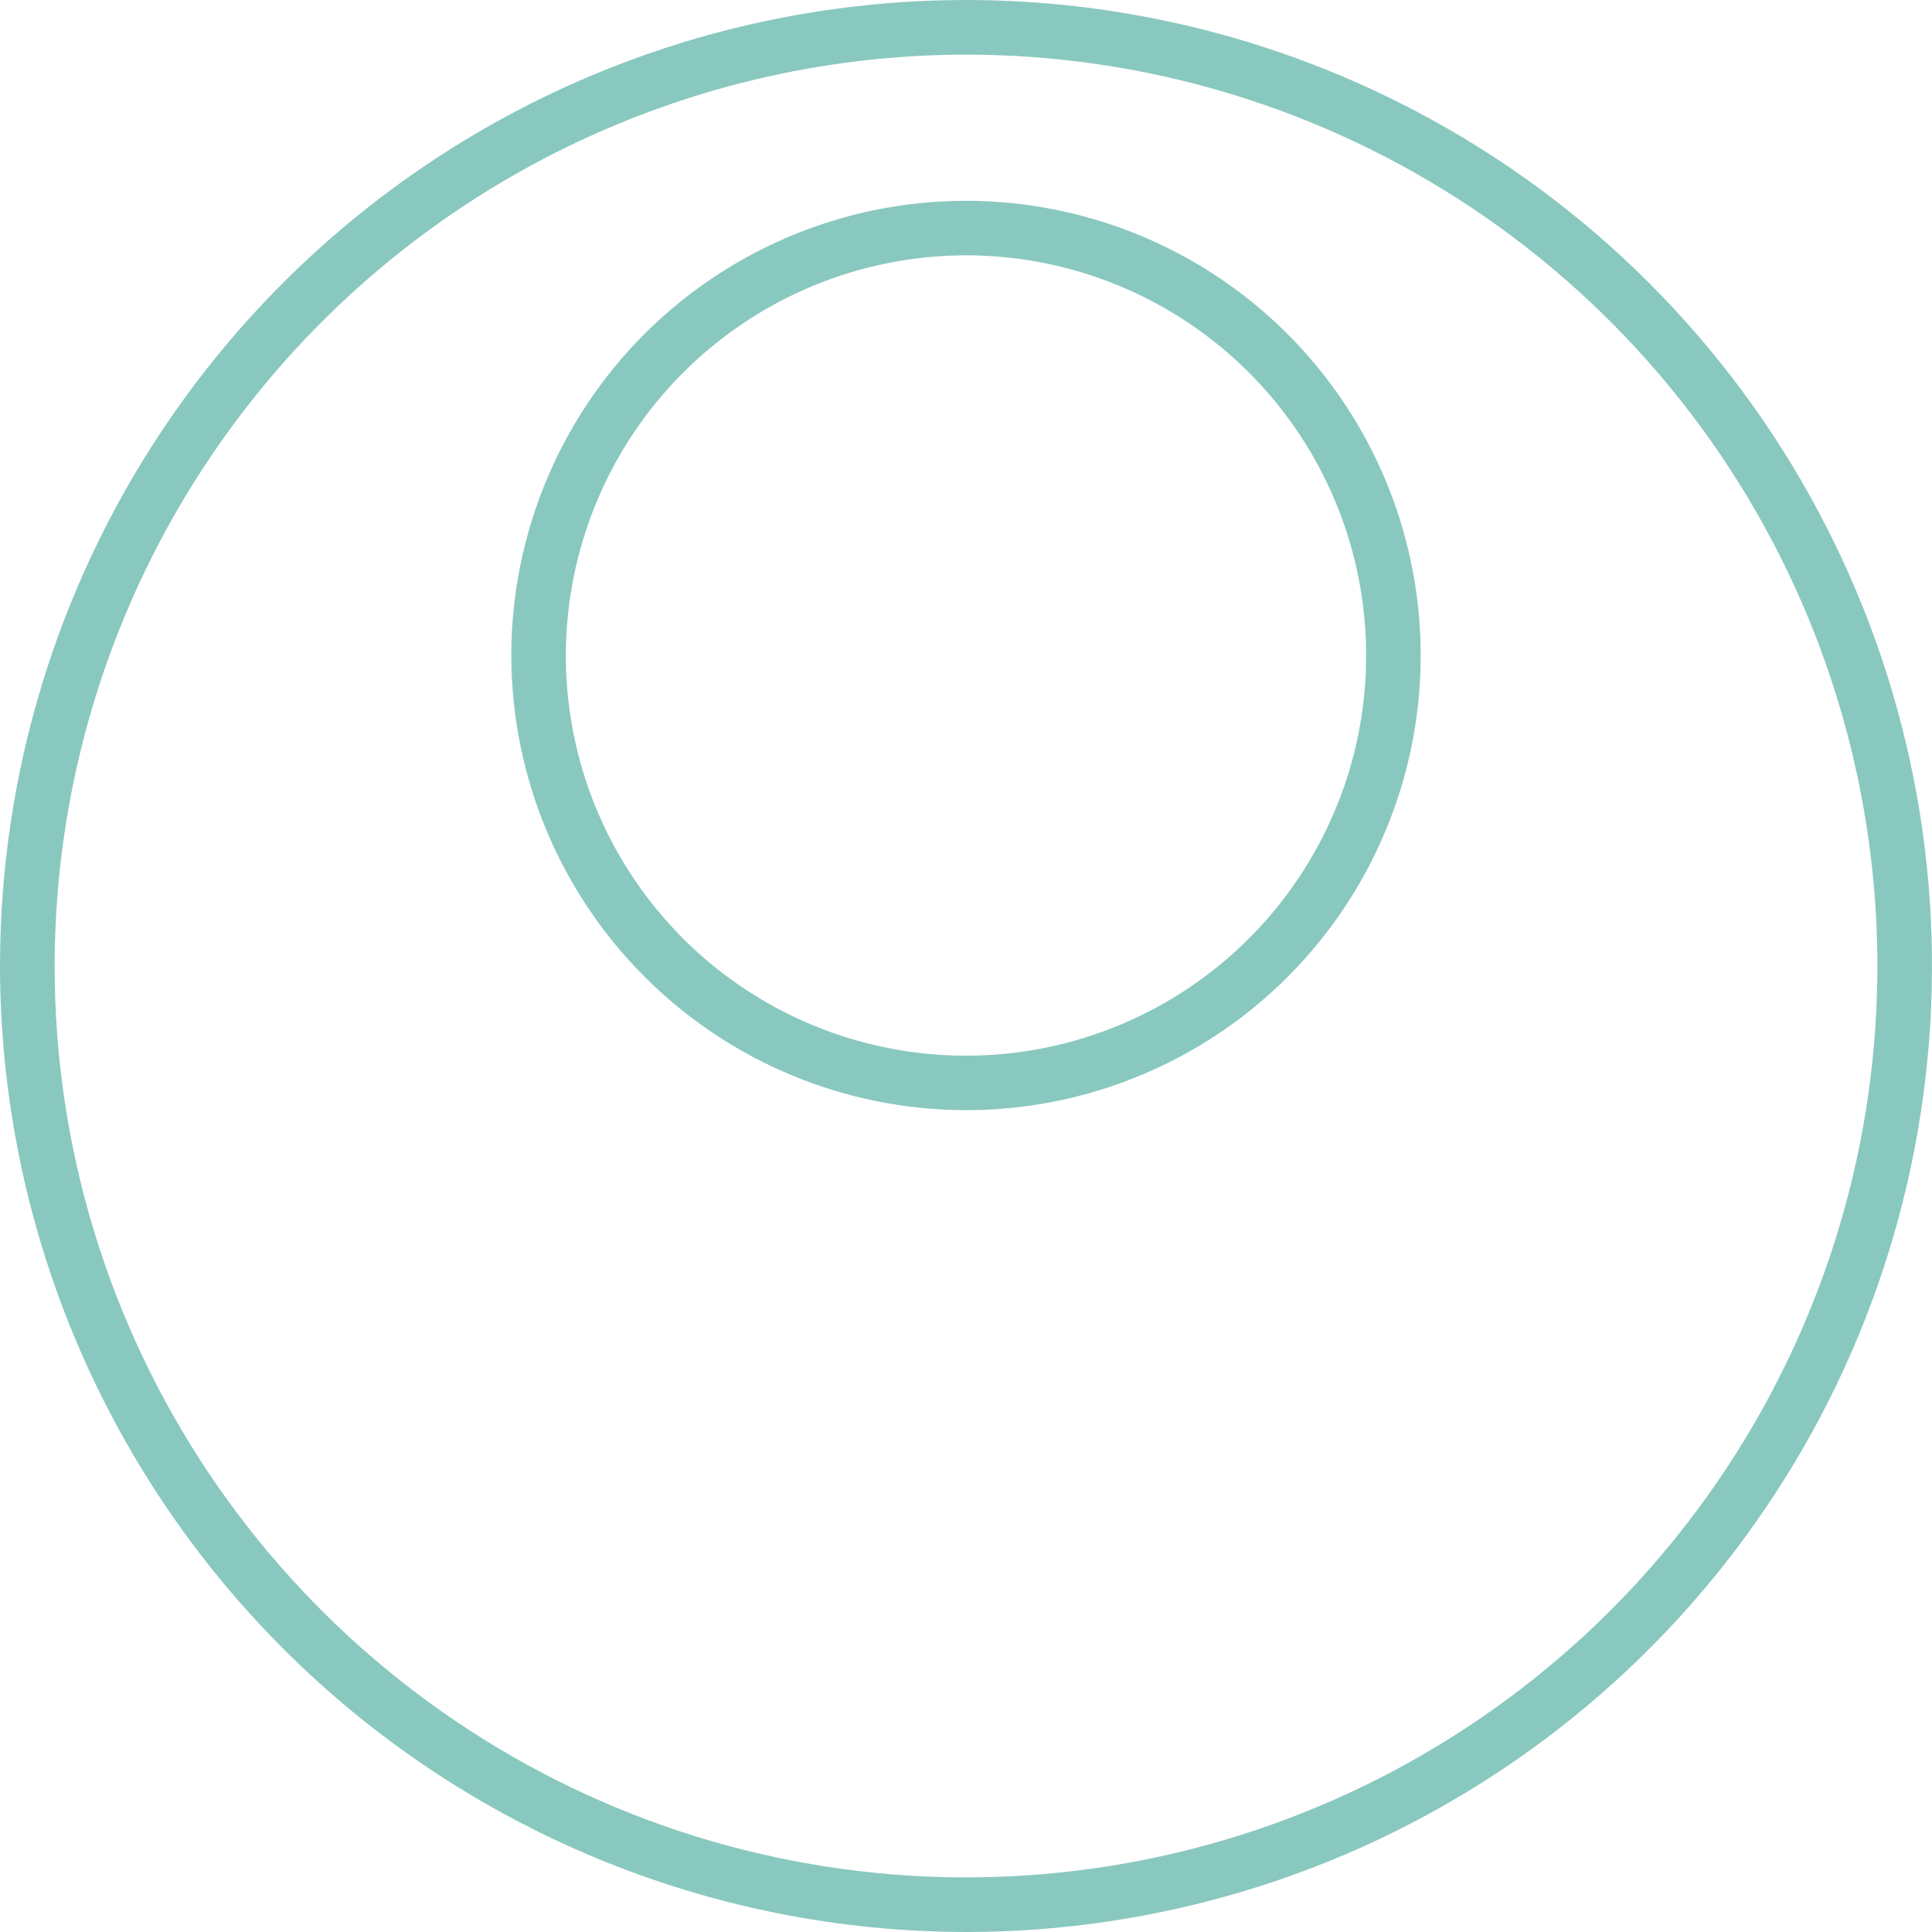
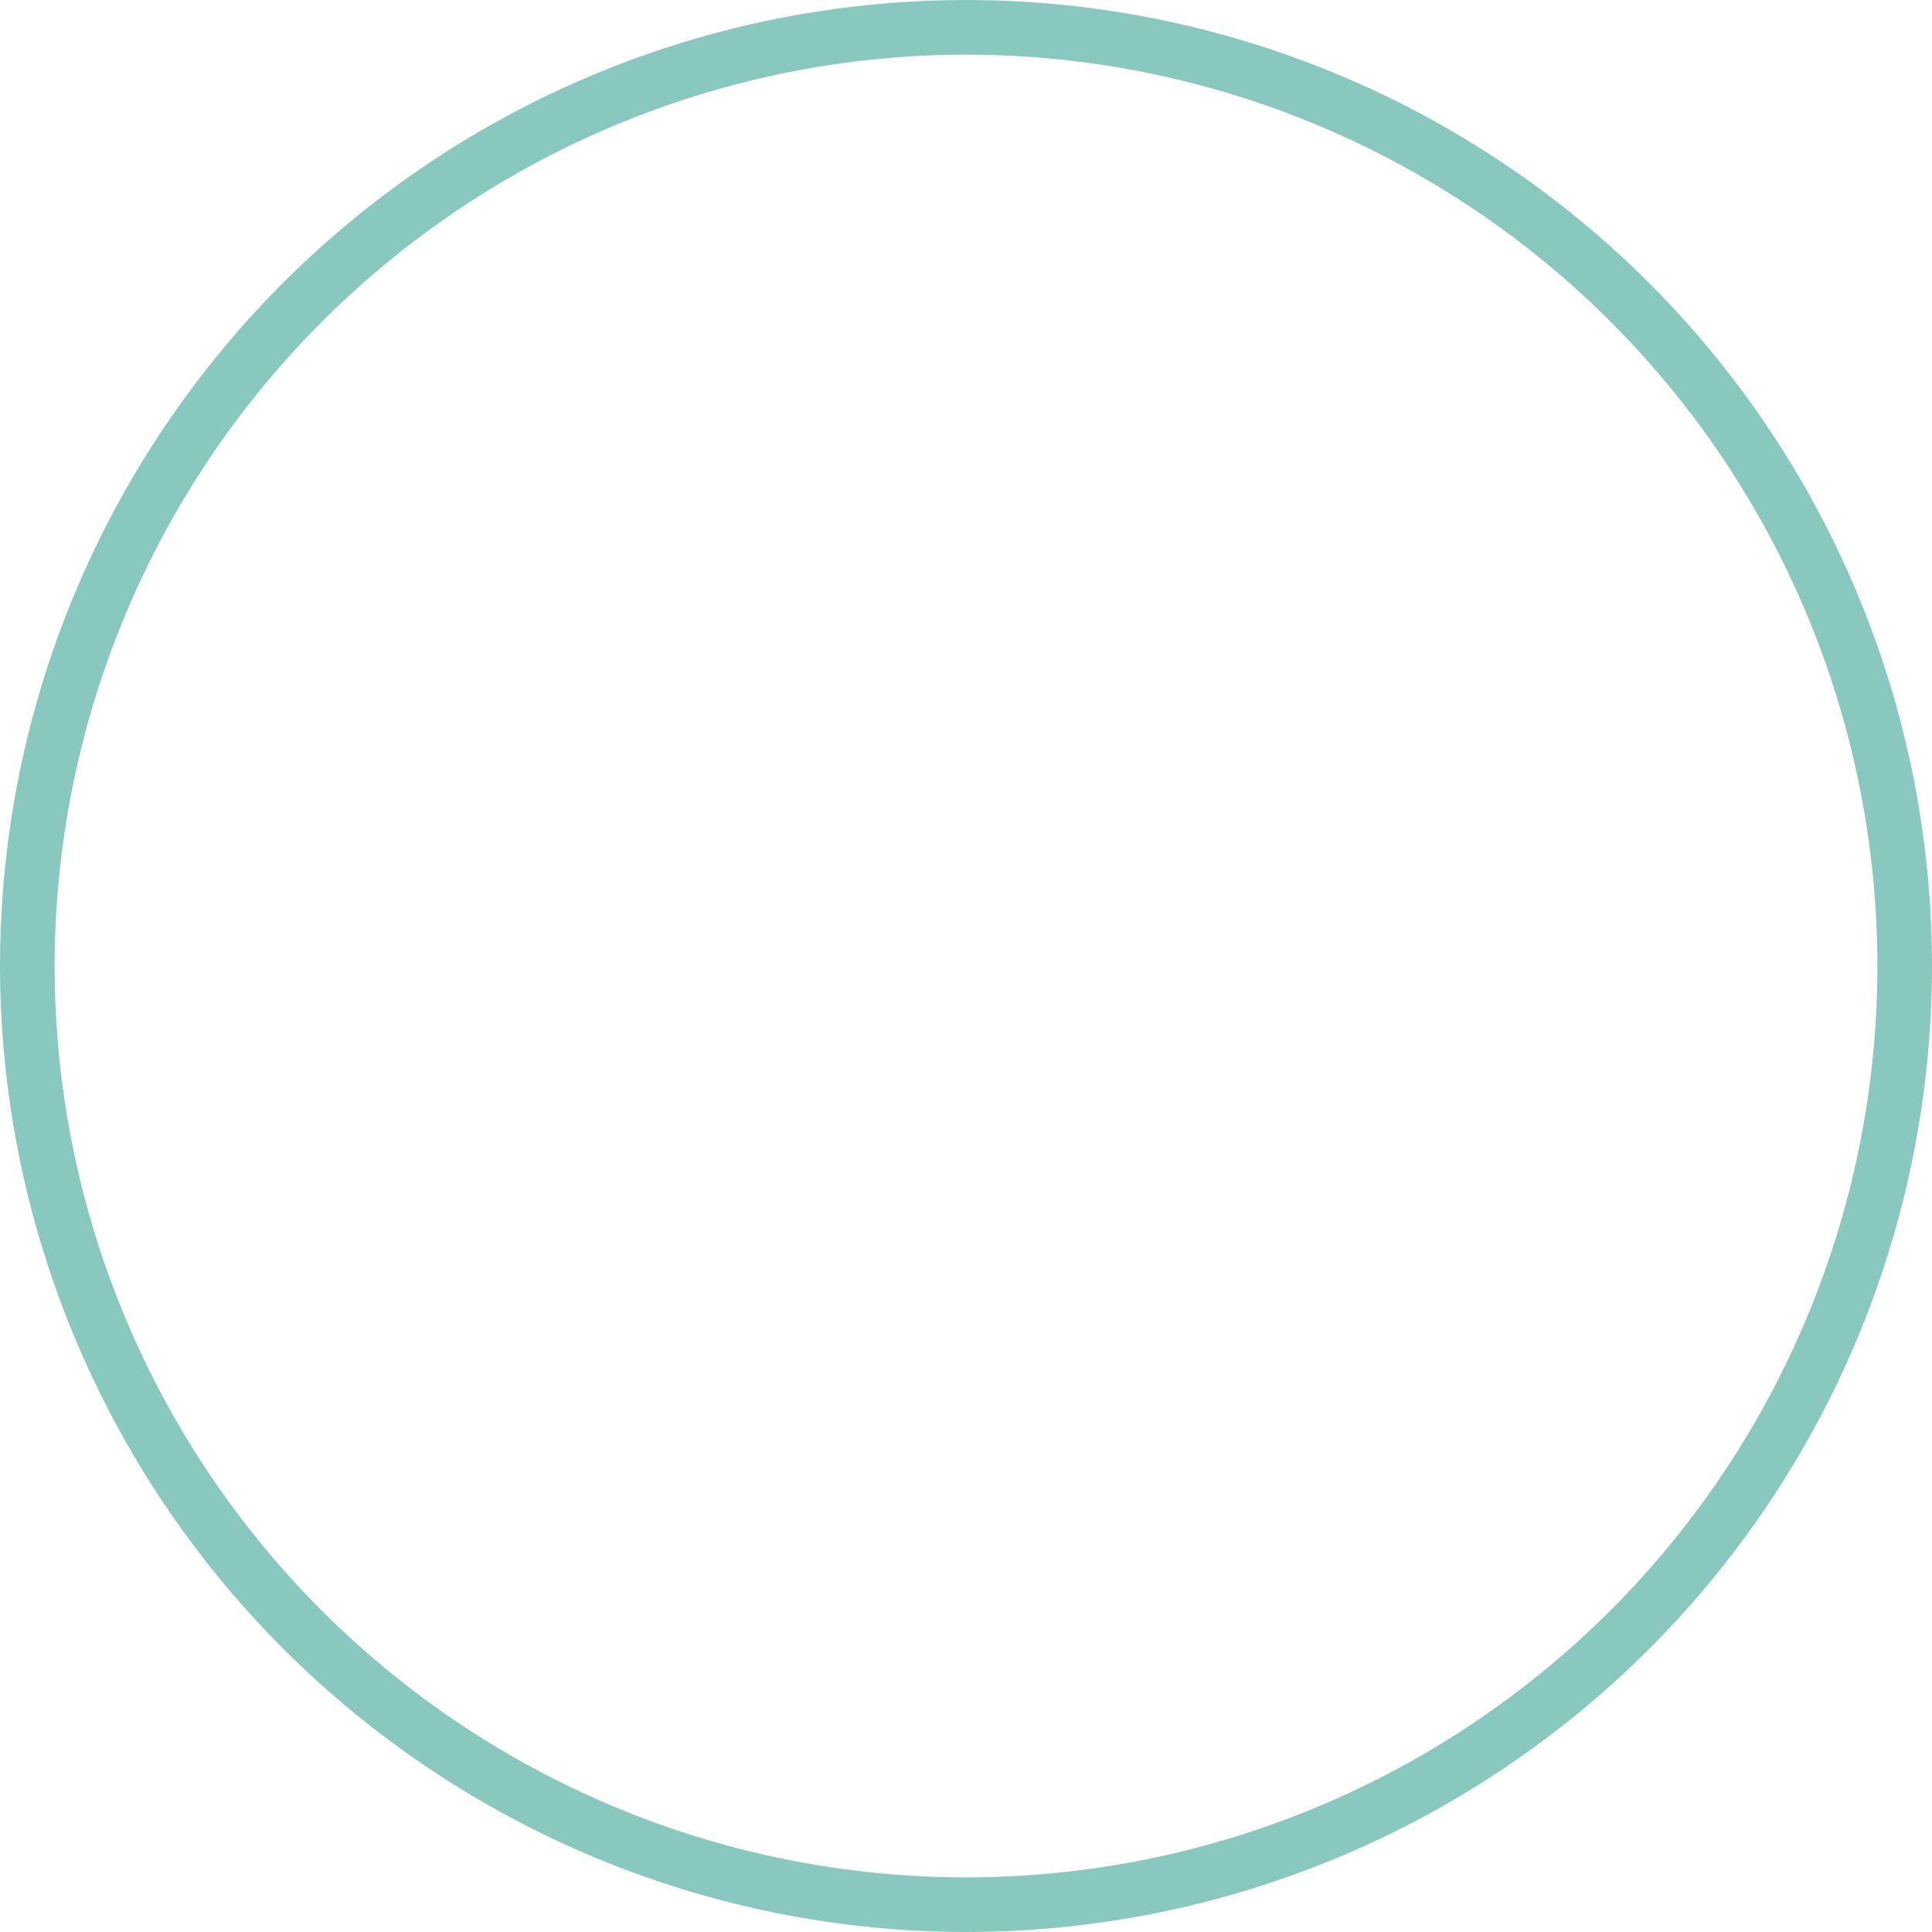
<svg xmlns="http://www.w3.org/2000/svg" fill="none" height="100%" overflow="visible" preserveAspectRatio="none" style="display: block;" viewBox="0 0 40 40" width="100%">
  <g id="Vector">
    <path d="M20 40C23.956 40 27.822 38.827 31.111 36.629C34.4 34.432 36.964 31.308 38.478 27.654C39.991 23.999 40.387 19.978 39.616 16.098C38.844 12.219 36.939 8.655 34.142 5.858C31.345 3.061 27.781 1.156 23.902 0.384C20.022 -0.387 16.001 0.009 12.346 1.522C8.692 3.036 5.568 5.6 3.371 8.889C1.173 12.178 0 16.044 0 20C0.006 25.302 2.115 30.386 5.865 34.136C9.614 37.885 14.697 39.994 20 40ZM20 1.131C23.732 1.131 27.38 2.237 30.483 4.311C33.586 6.384 36.005 9.331 37.433 12.779C38.861 16.227 39.235 20.021 38.507 23.681C37.779 27.341 35.981 30.704 33.343 33.343C30.704 35.981 27.341 37.779 23.681 38.507C20.021 39.235 16.227 38.861 12.779 37.433C9.331 36.005 6.384 33.586 4.311 30.483C2.237 27.38 1.131 23.732 1.131 20C1.136 14.997 3.126 10.201 6.663 6.663C10.201 3.126 14.997 1.136 20 1.131Z" fill="#89C8BF" />
-     <path d="M20 22.985C21.862 22.985 23.682 22.433 25.23 21.399C26.778 20.364 27.985 18.894 28.697 17.174C29.41 15.454 29.596 13.561 29.233 11.735C28.869 9.909 27.973 8.232 26.656 6.915C25.34 5.598 23.662 4.702 21.836 4.339C20.01 3.975 18.117 4.162 16.397 4.874C14.677 5.587 13.207 6.793 12.172 8.341C11.138 9.89 10.586 11.71 10.586 13.572C10.589 16.067 11.582 18.46 13.347 20.224C15.112 21.989 17.504 22.982 20 22.985ZM20 5.286C21.638 5.286 23.24 5.772 24.603 6.683C25.965 7.593 27.027 8.887 27.654 10.401C28.281 11.915 28.445 13.581 28.126 15.188C27.806 16.795 27.017 18.271 25.858 19.43C24.7 20.589 23.223 21.378 21.616 21.698C20.009 22.017 18.343 21.853 16.829 21.226C15.315 20.599 14.021 19.537 13.111 18.174C12.2 16.812 11.715 15.21 11.715 13.572C11.717 11.375 12.59 9.269 14.144 7.715C15.697 6.162 17.803 5.289 20 5.286Z" fill="#89C8BF" />
  </g>
</svg>